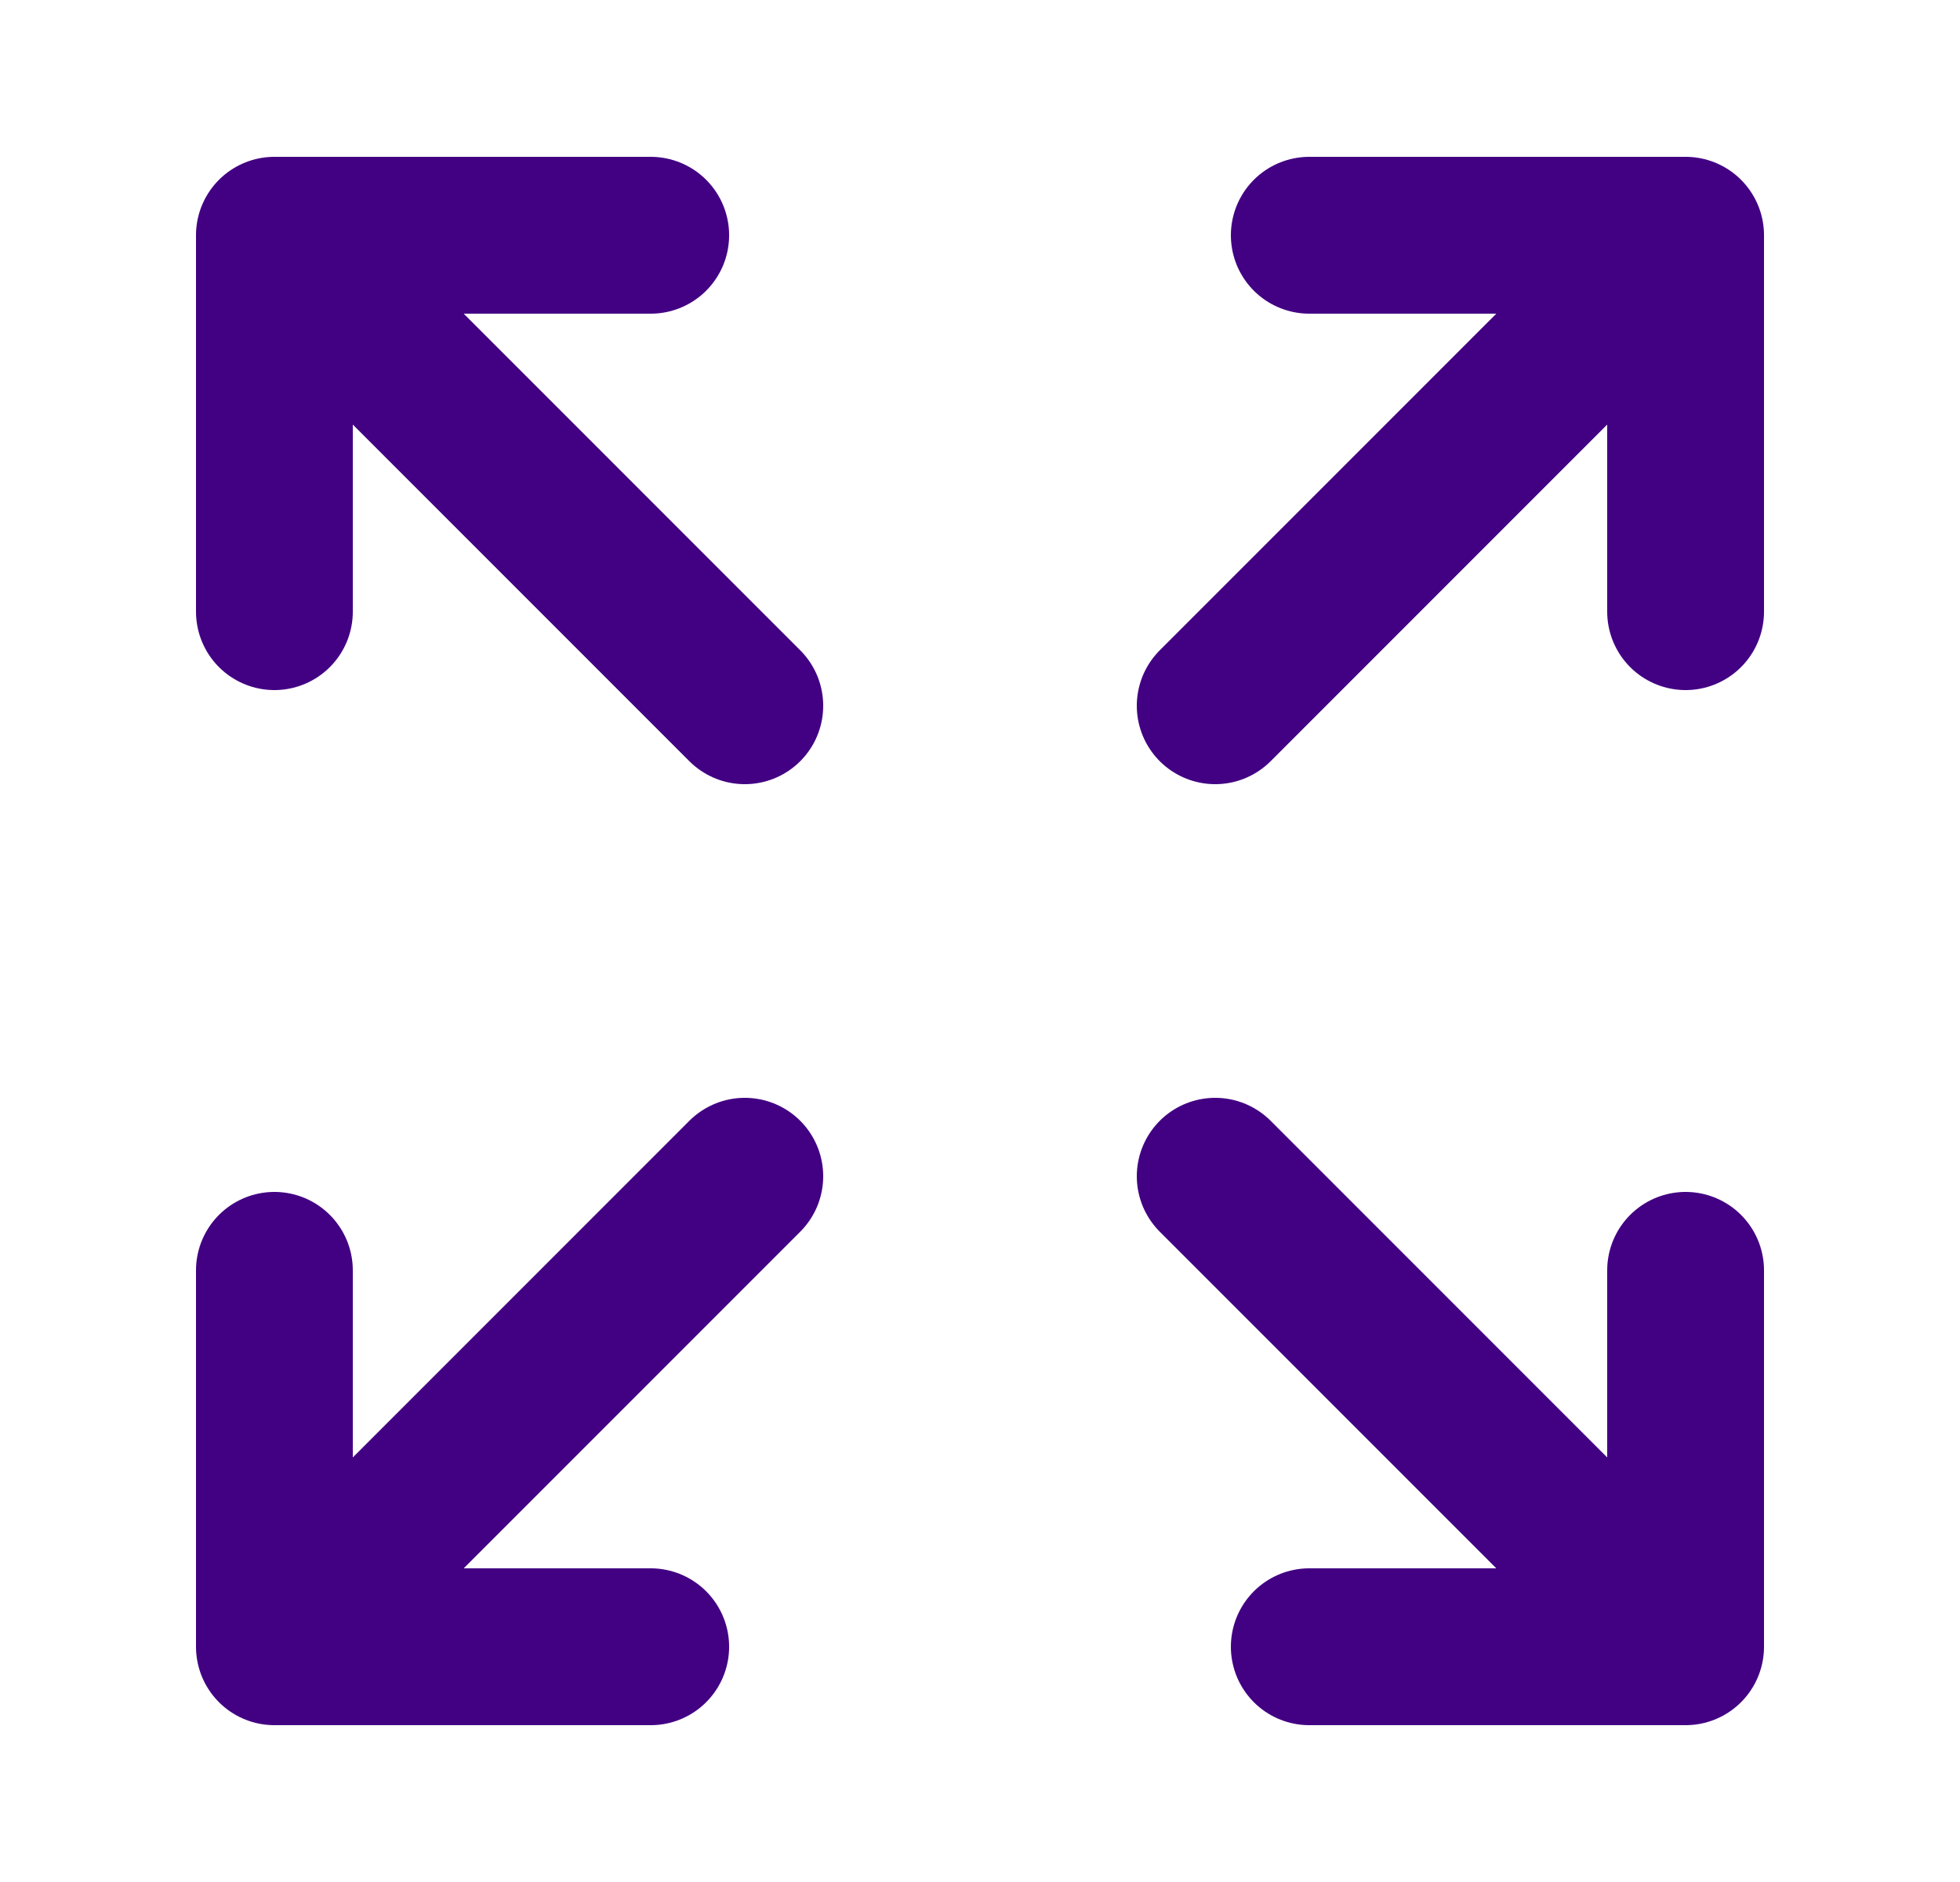
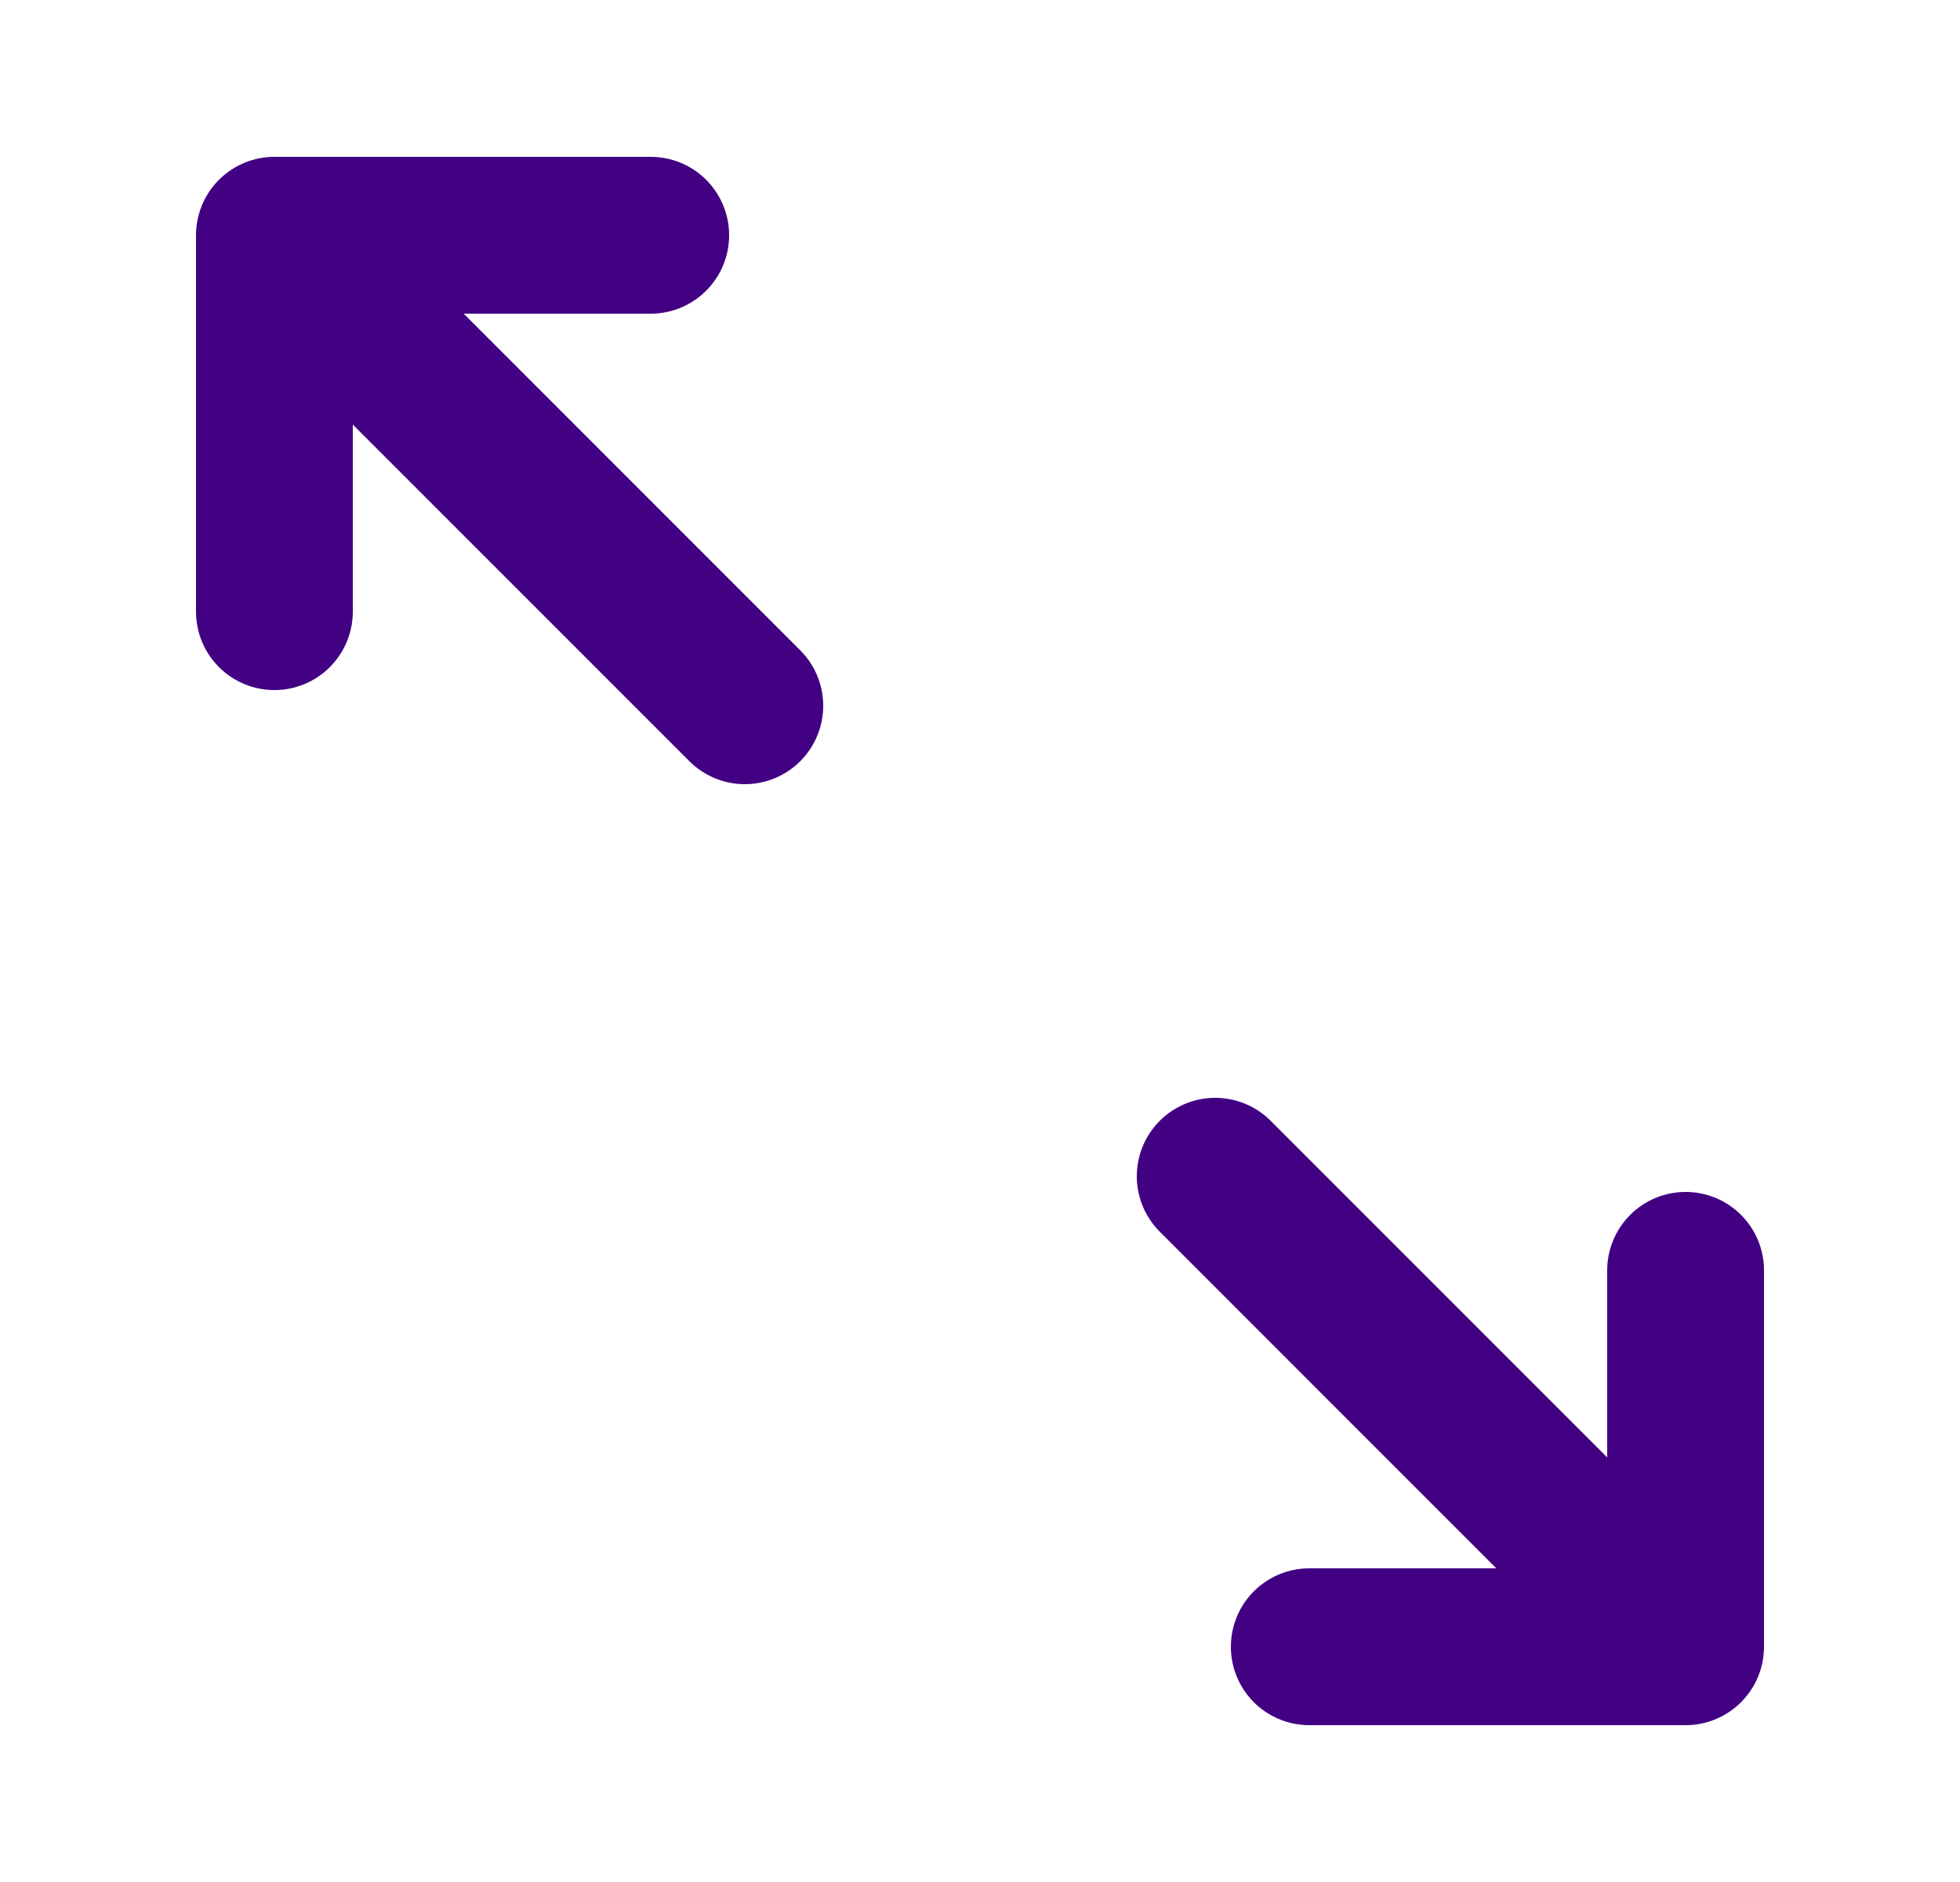
<svg xmlns="http://www.w3.org/2000/svg" width="25" height="24" viewBox="0 0 25 24" fill="none">
  <path d="M21.5 21L15.5 15M21.5 21V16.2M21.5 21H16.7" stroke="#420083" stroke-width="2" stroke-linecap="round" stroke-linejoin="round" />
-   <path d="M3.5 16.2V21M3.5 21H8.3M3.5 21L9.5 15" stroke="#420083" stroke-width="2" stroke-linecap="round" stroke-linejoin="round" />
-   <path d="M21.5 7.8V3M21.5 3H16.7M21.5 3L15.5 9" stroke="#420083" stroke-width="2" stroke-linecap="round" stroke-linejoin="round" />
  <path d="M3.5 7.8V3M3.5 3H8.3M3.5 3L9.5 9" stroke="#420083" stroke-width="2" stroke-linecap="round" stroke-linejoin="round" />
</svg>